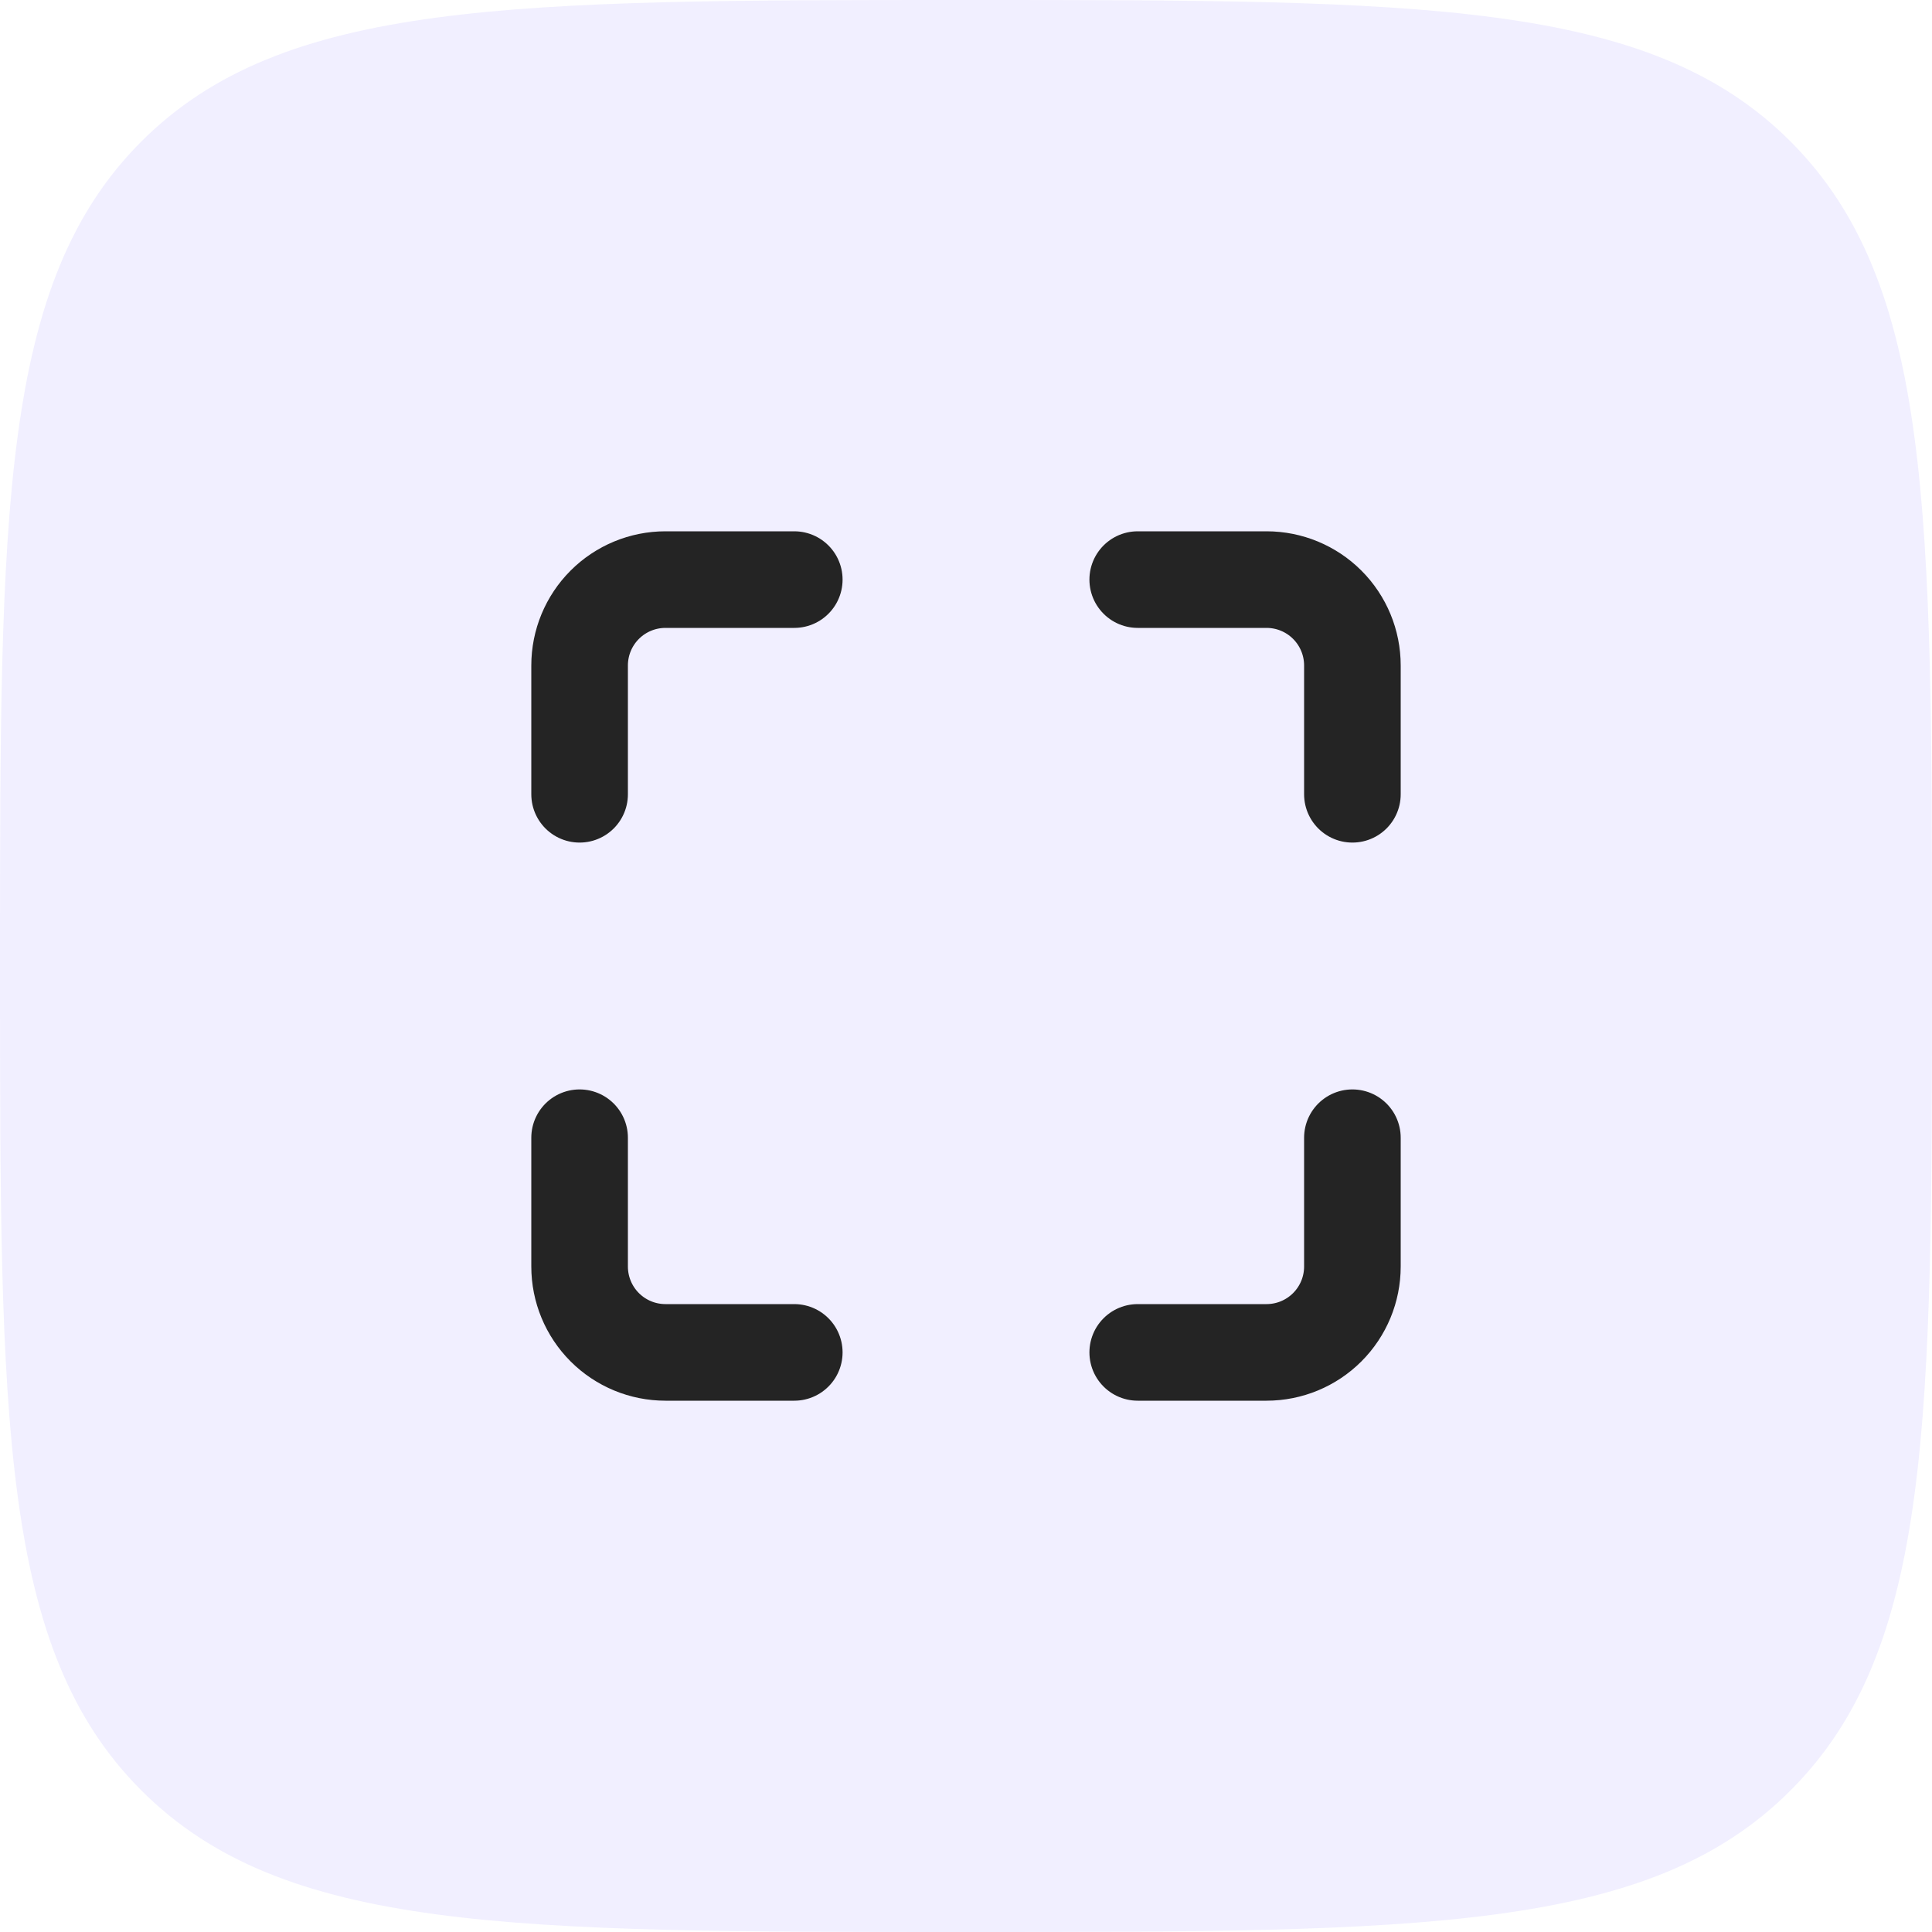
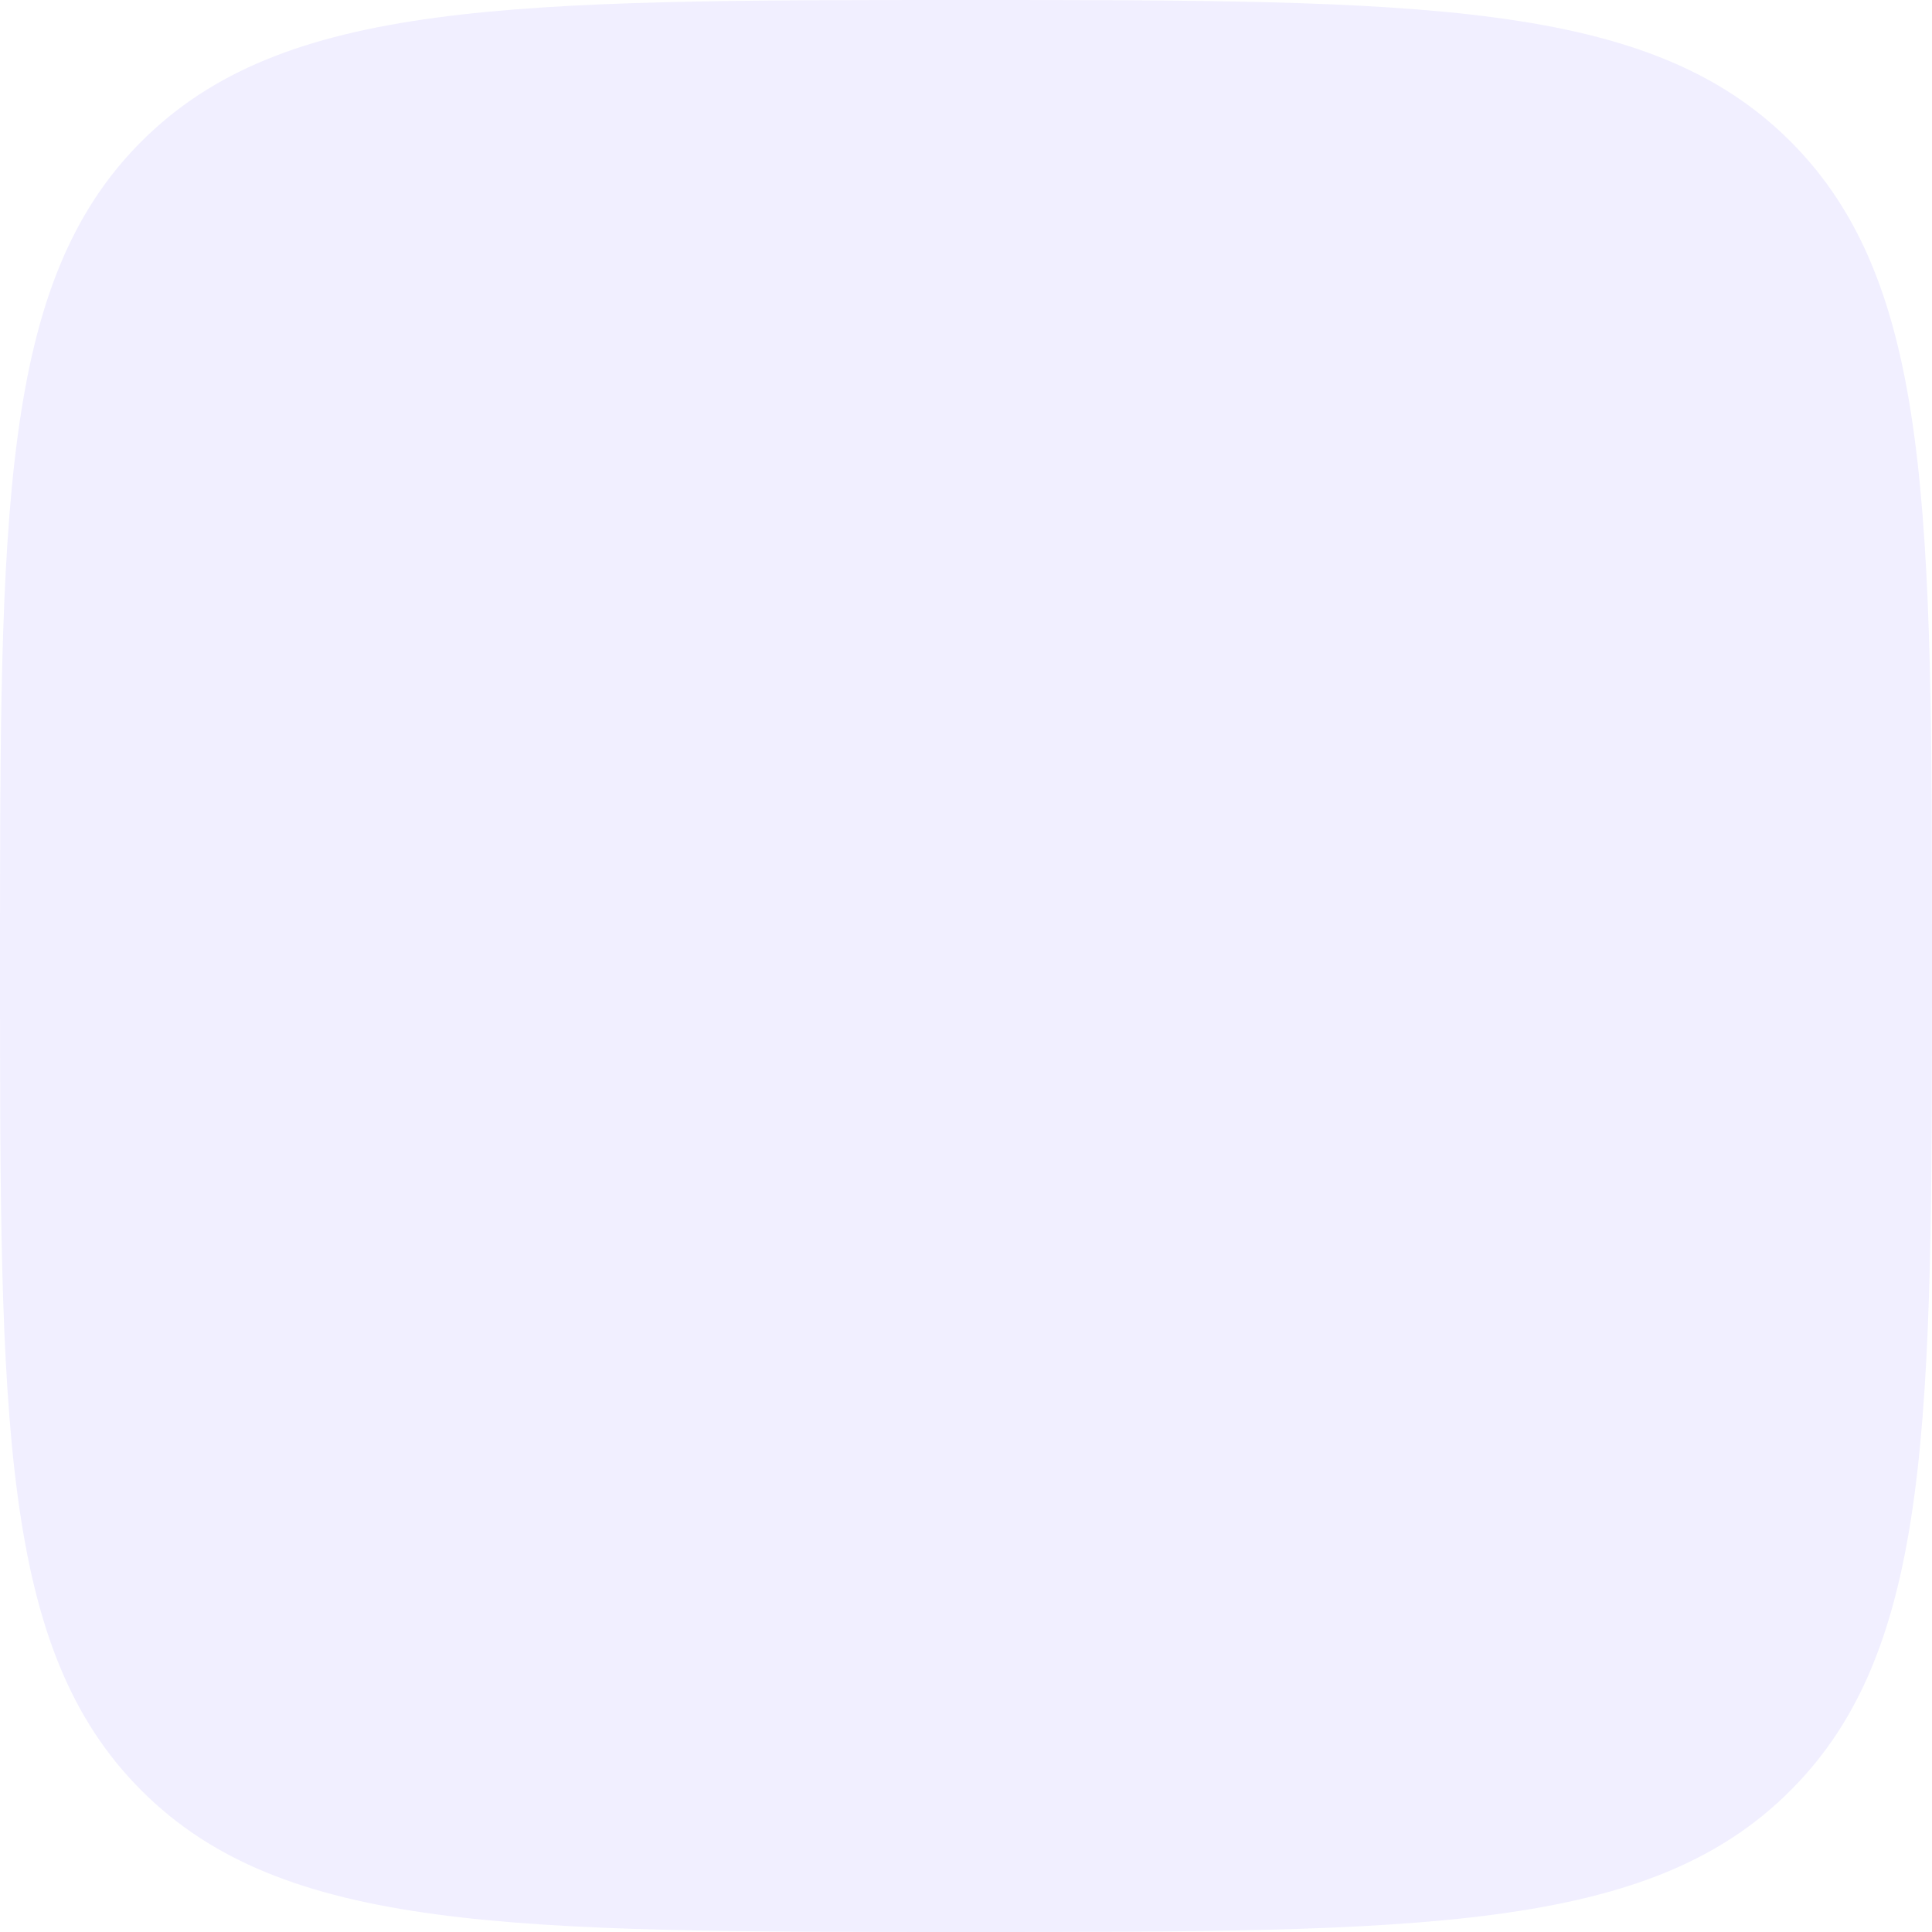
<svg xmlns="http://www.w3.org/2000/svg" width="60" height="60" viewBox="0 0 60 60" fill="none">
  <g clip-path="url(#clip0_11998_1289)">
    <path d="M0 30C0 15.858 0 8.787 4.392 4.392C8.79 0 15.858 0 30 0C44.142 0 51.213 0 55.605 4.392C60 8.79 60 15.858 60 30C60 44.142 60 51.213 55.605 55.605C51.216 60 44.142 60 30 60C15.858 60 8.787 60 4.392 55.605C0 51.216 0 44.142 0 30Z" fill="#563CFE" fill-opacity="0.08" />
-     <path d="M24.667 18H20.667C19.959 18 19.281 18.281 18.781 18.781C18.281 19.281 18 19.959 18 20.667V24.667M42 24.667V20.667C42 19.959 41.719 19.281 41.219 18.781C40.719 18.281 40.041 18 39.333 18H35.333M35.333 42H39.333C40.041 42 40.719 41.719 41.219 41.219C41.719 40.719 42 40.041 42 39.333V35.333M18 35.333V39.333C18 40.041 18.281 40.719 18.781 41.219C19.281 41.719 19.959 42 20.667 42H24.667" stroke="#242424" stroke-width="3" stroke-linecap="round" stroke-linejoin="round" />
  </g>
  <defs>
    <clipPath id="clip0_11998_1289">
      <rect width="60" height="60" fill="white" />
    </clipPath>
  </defs>
</svg>